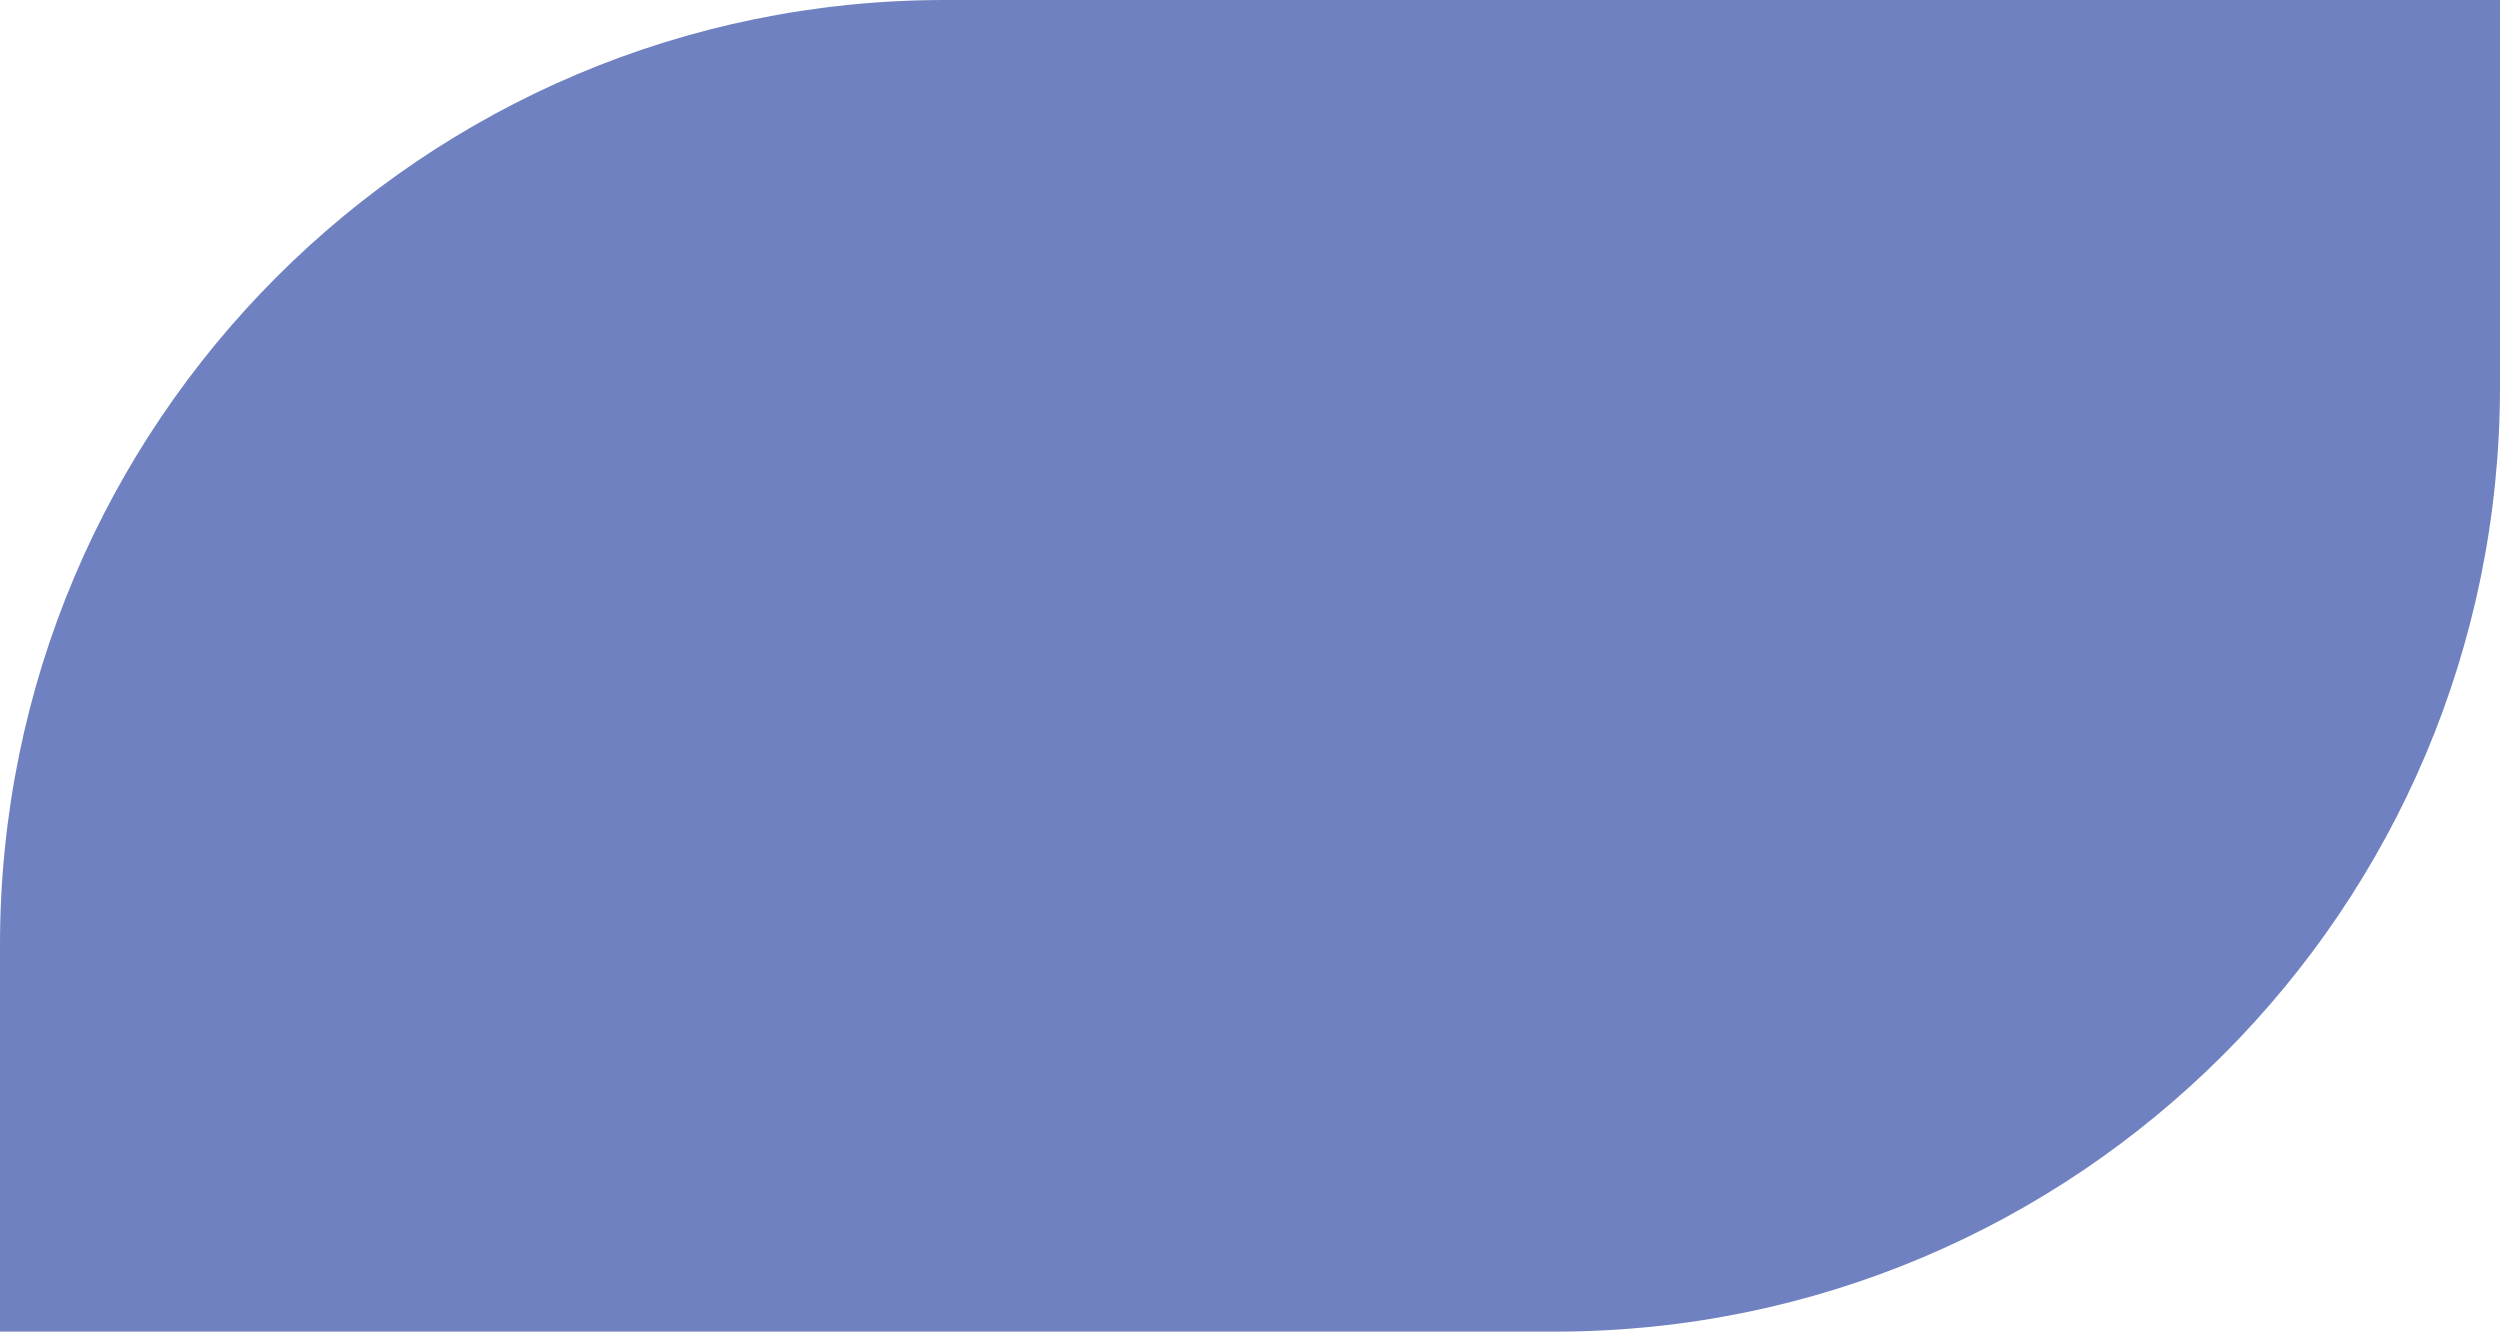
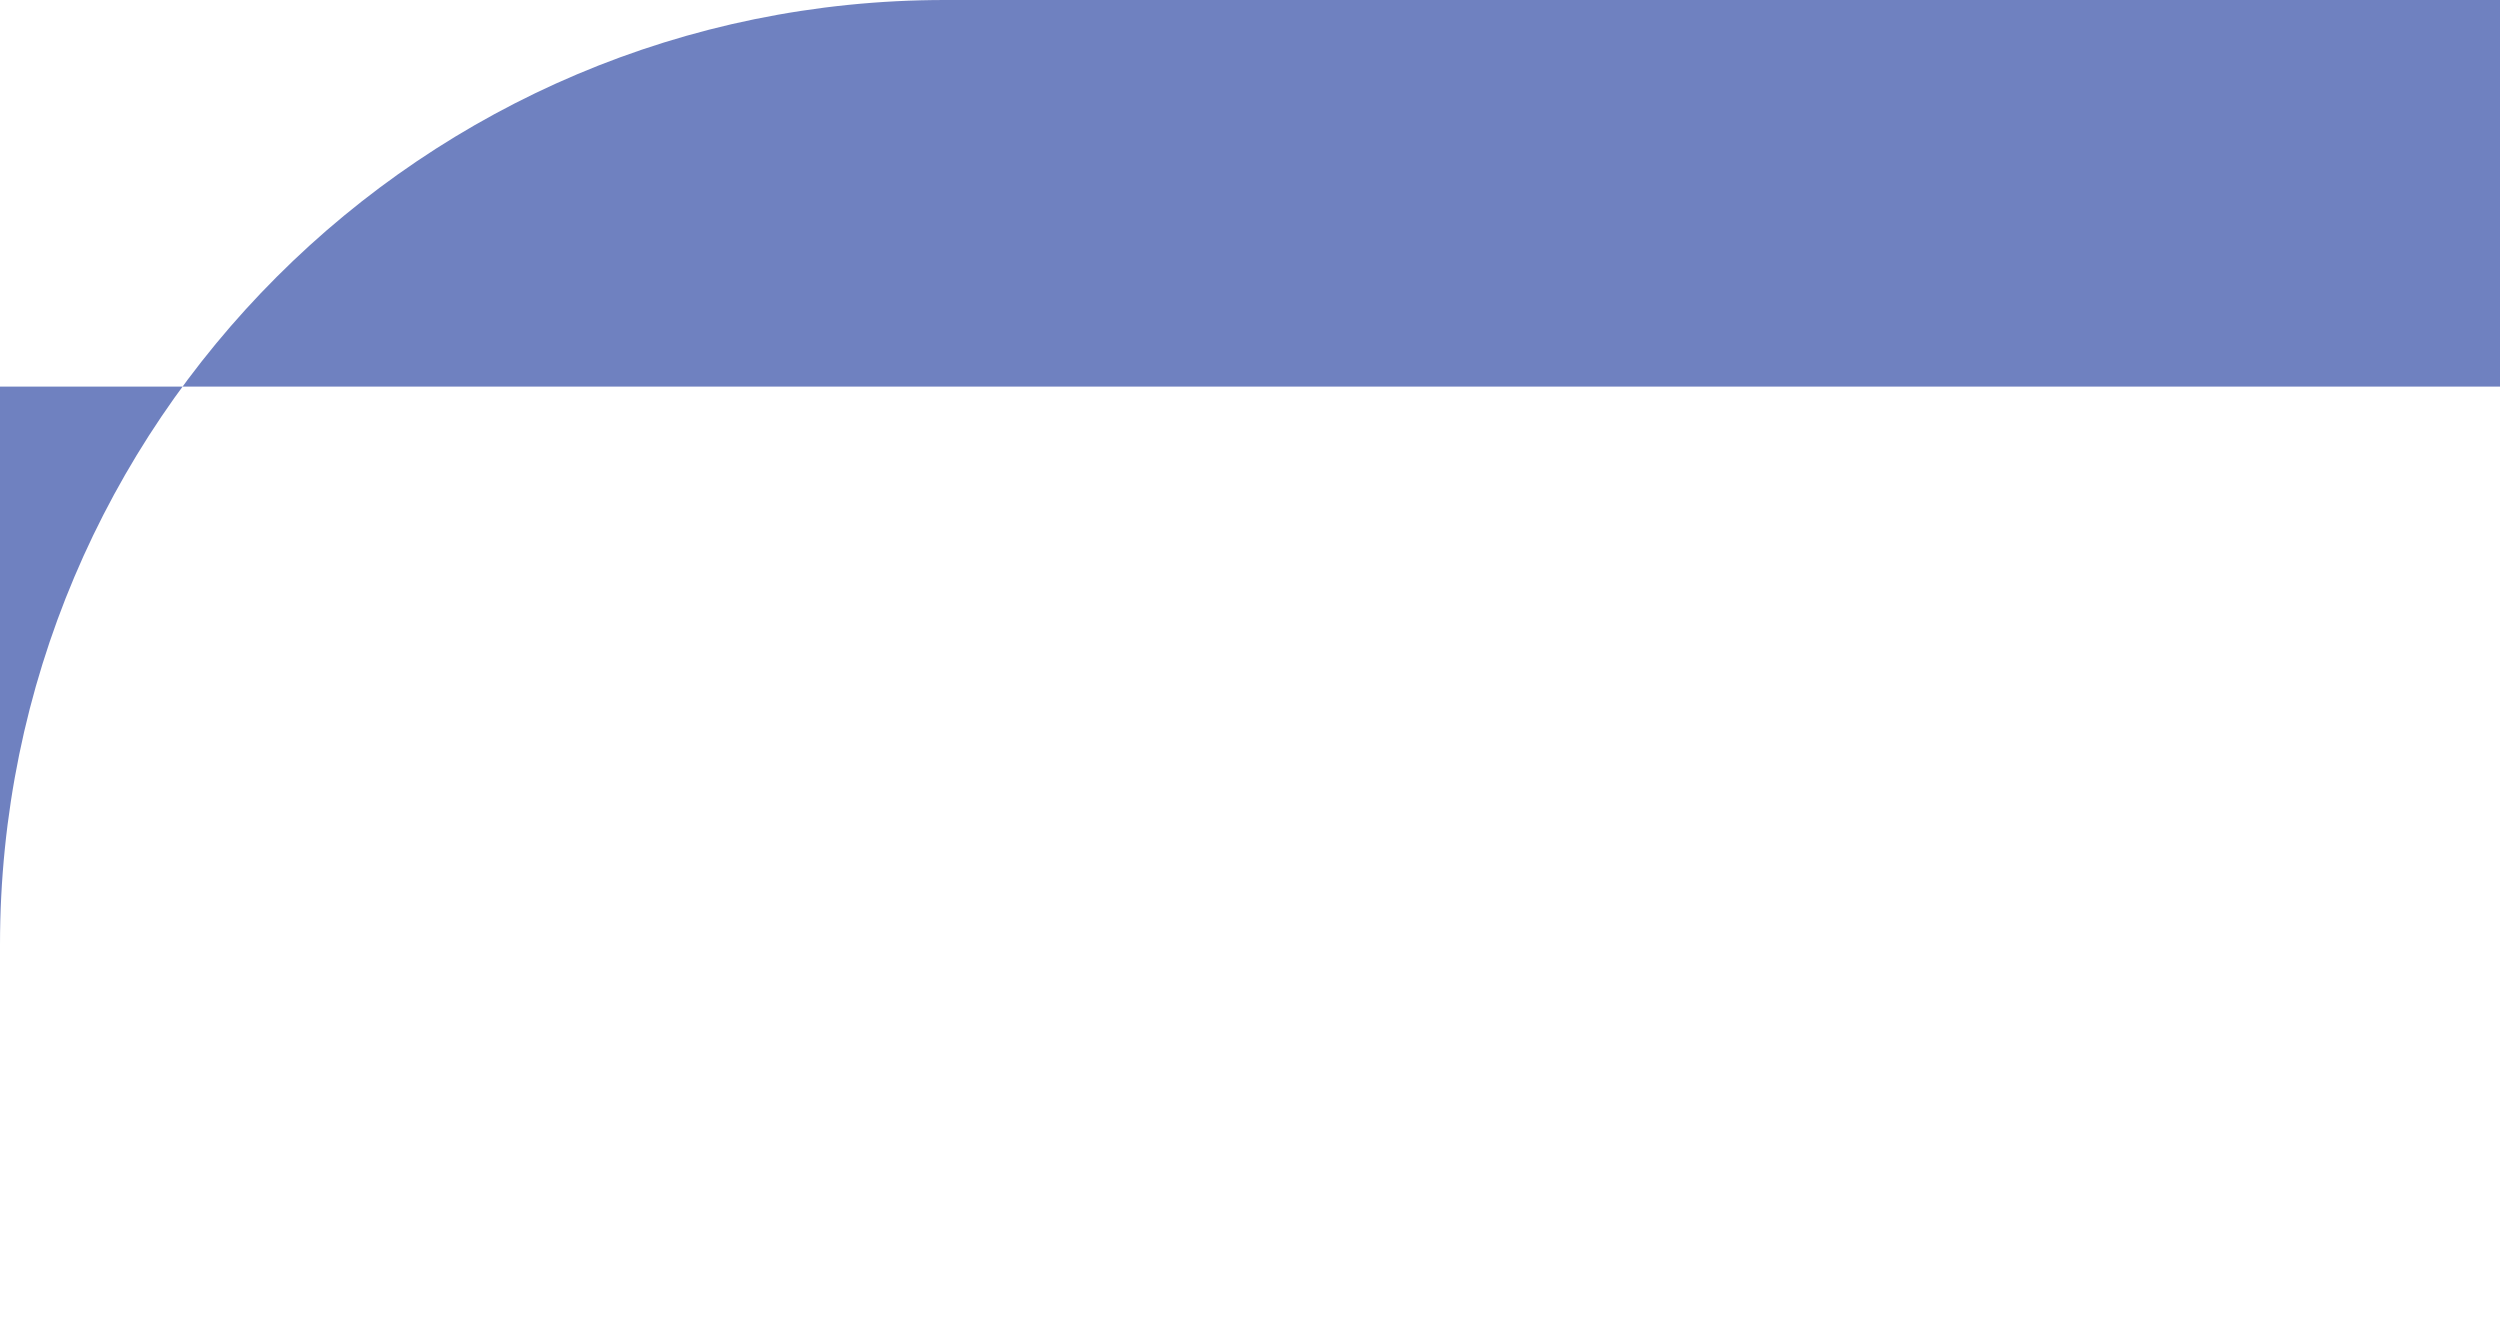
<svg xmlns="http://www.w3.org/2000/svg" width="291" height="155" viewBox="0 0 291 155" fill="none">
-   <path d="M0 110C0 49.249 49.249 0 110 0H291V45C291 105.751 241.751 155 181 155H0V110Z" fill="#6F81C0" />
+   <path d="M0 110C0 49.249 49.249 0 110 0H291V45H0V110Z" fill="#6F81C0" />
</svg>